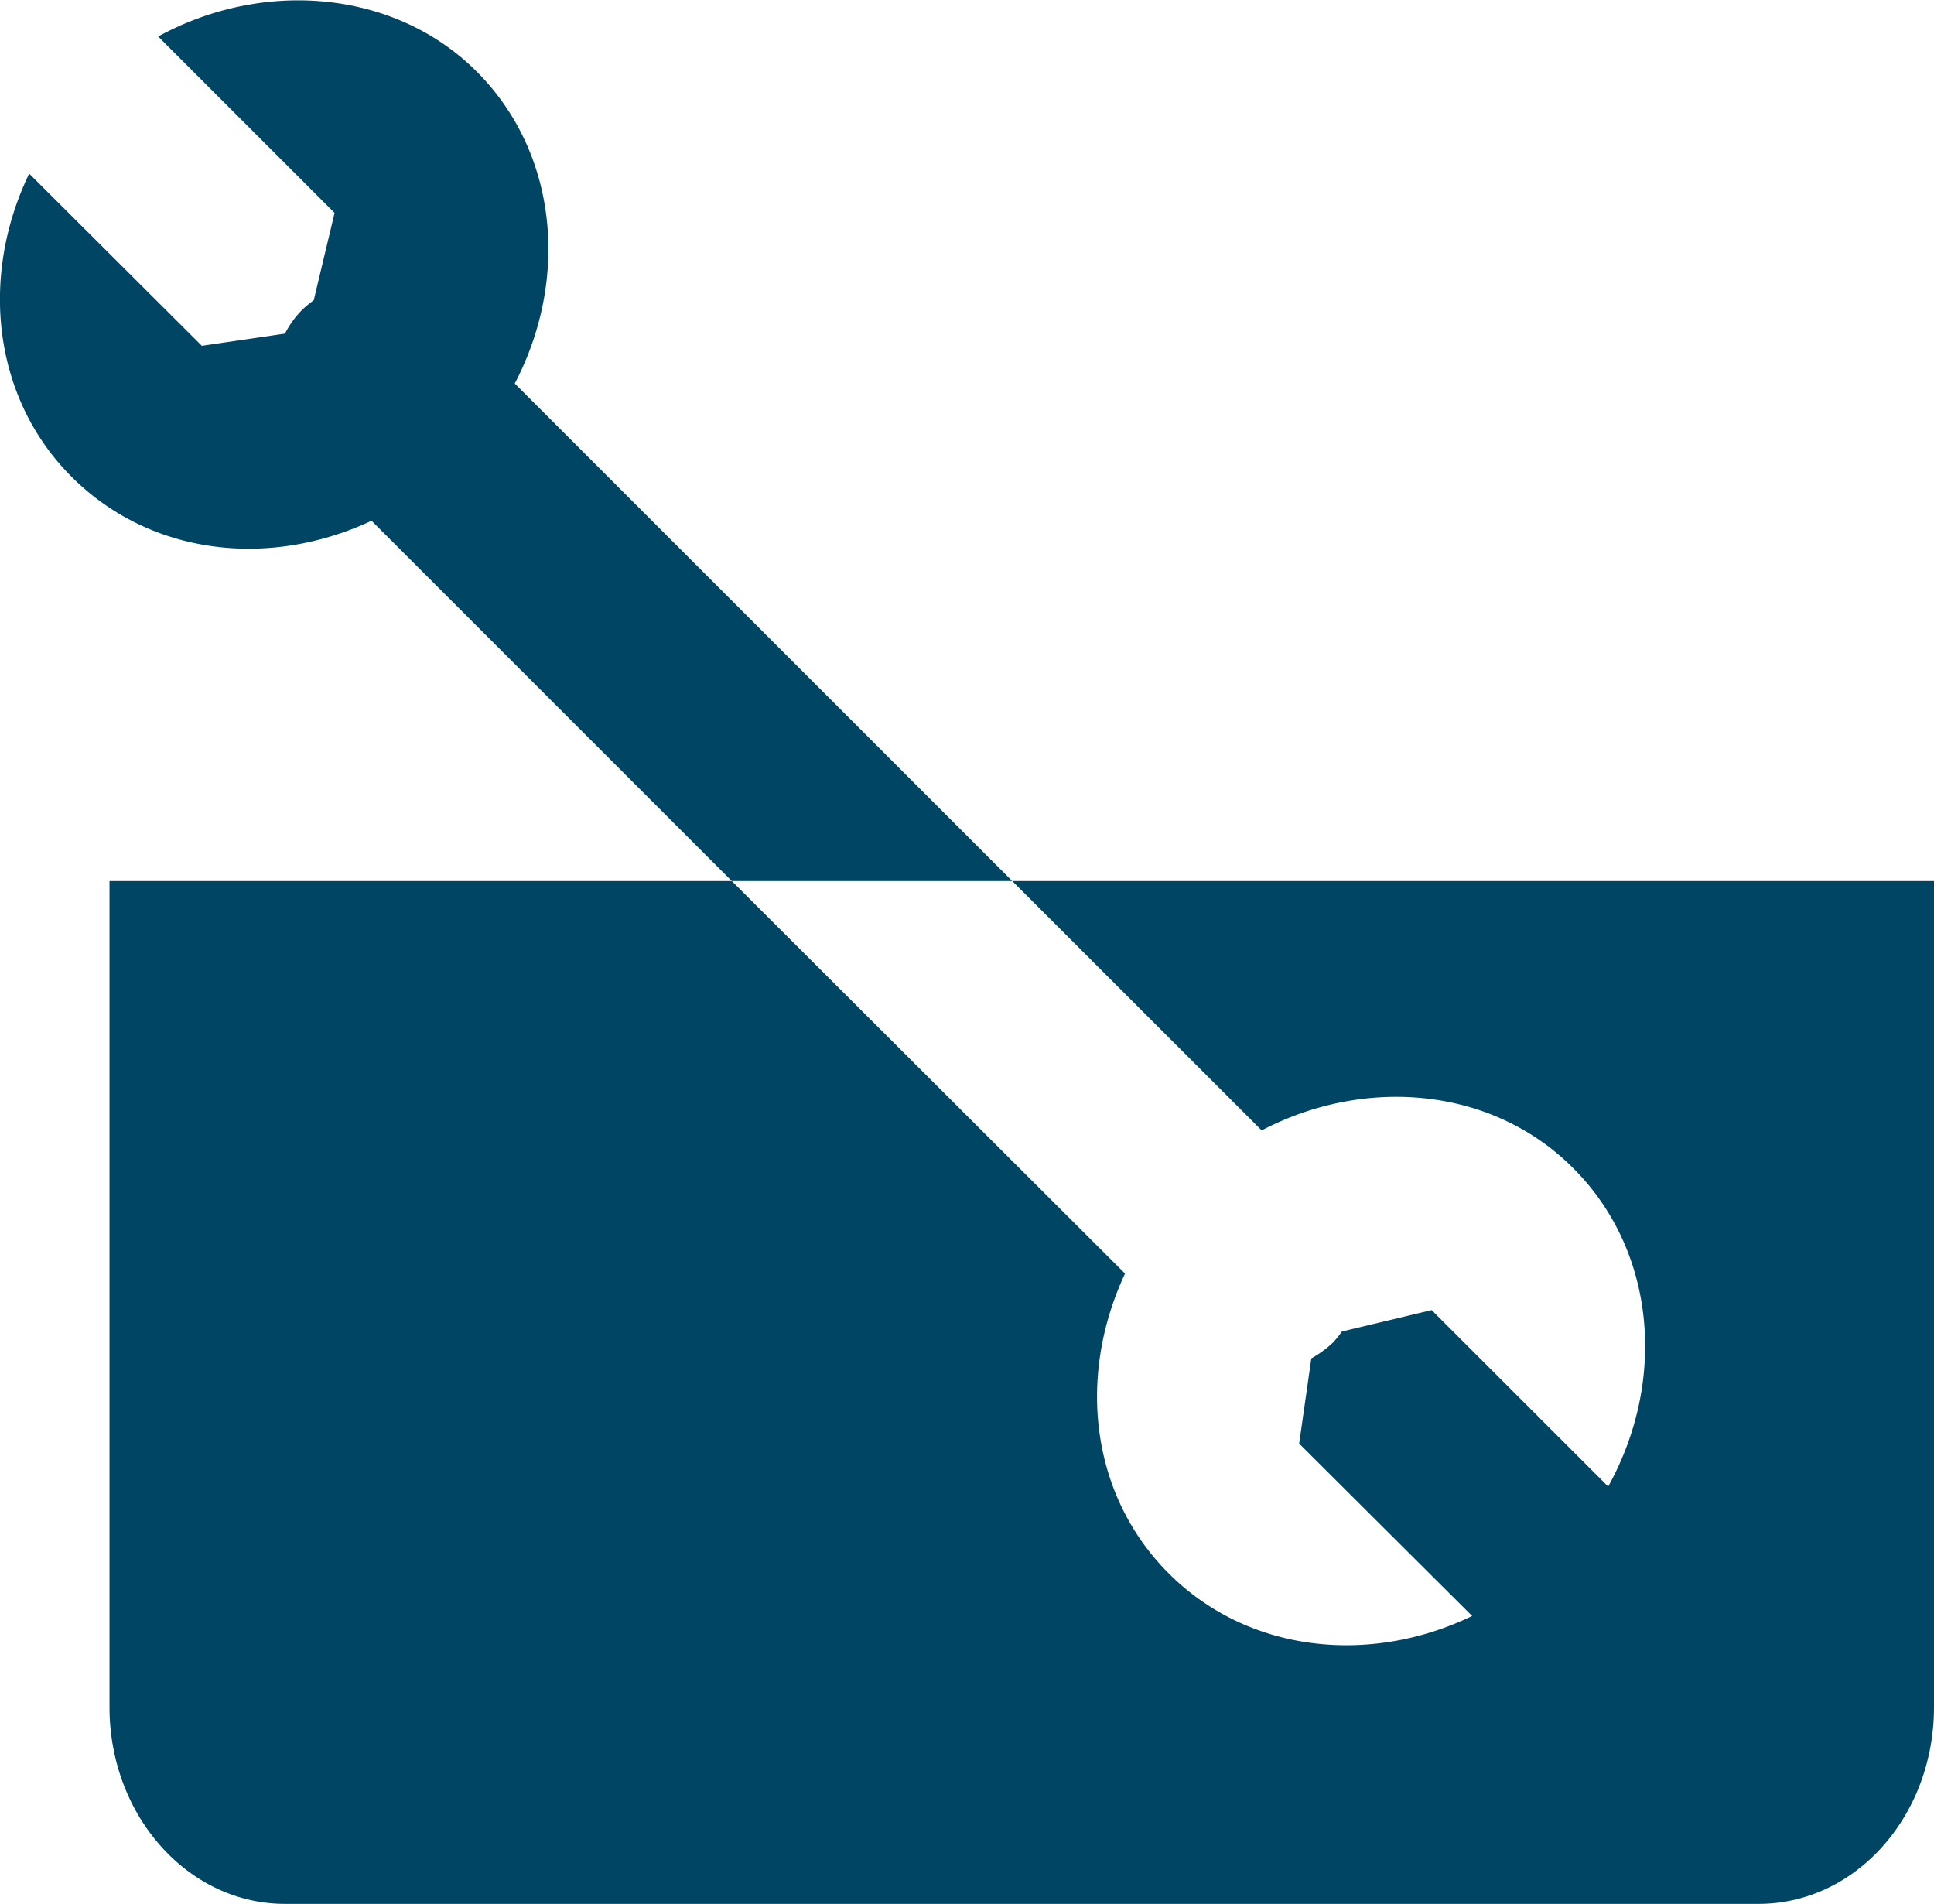
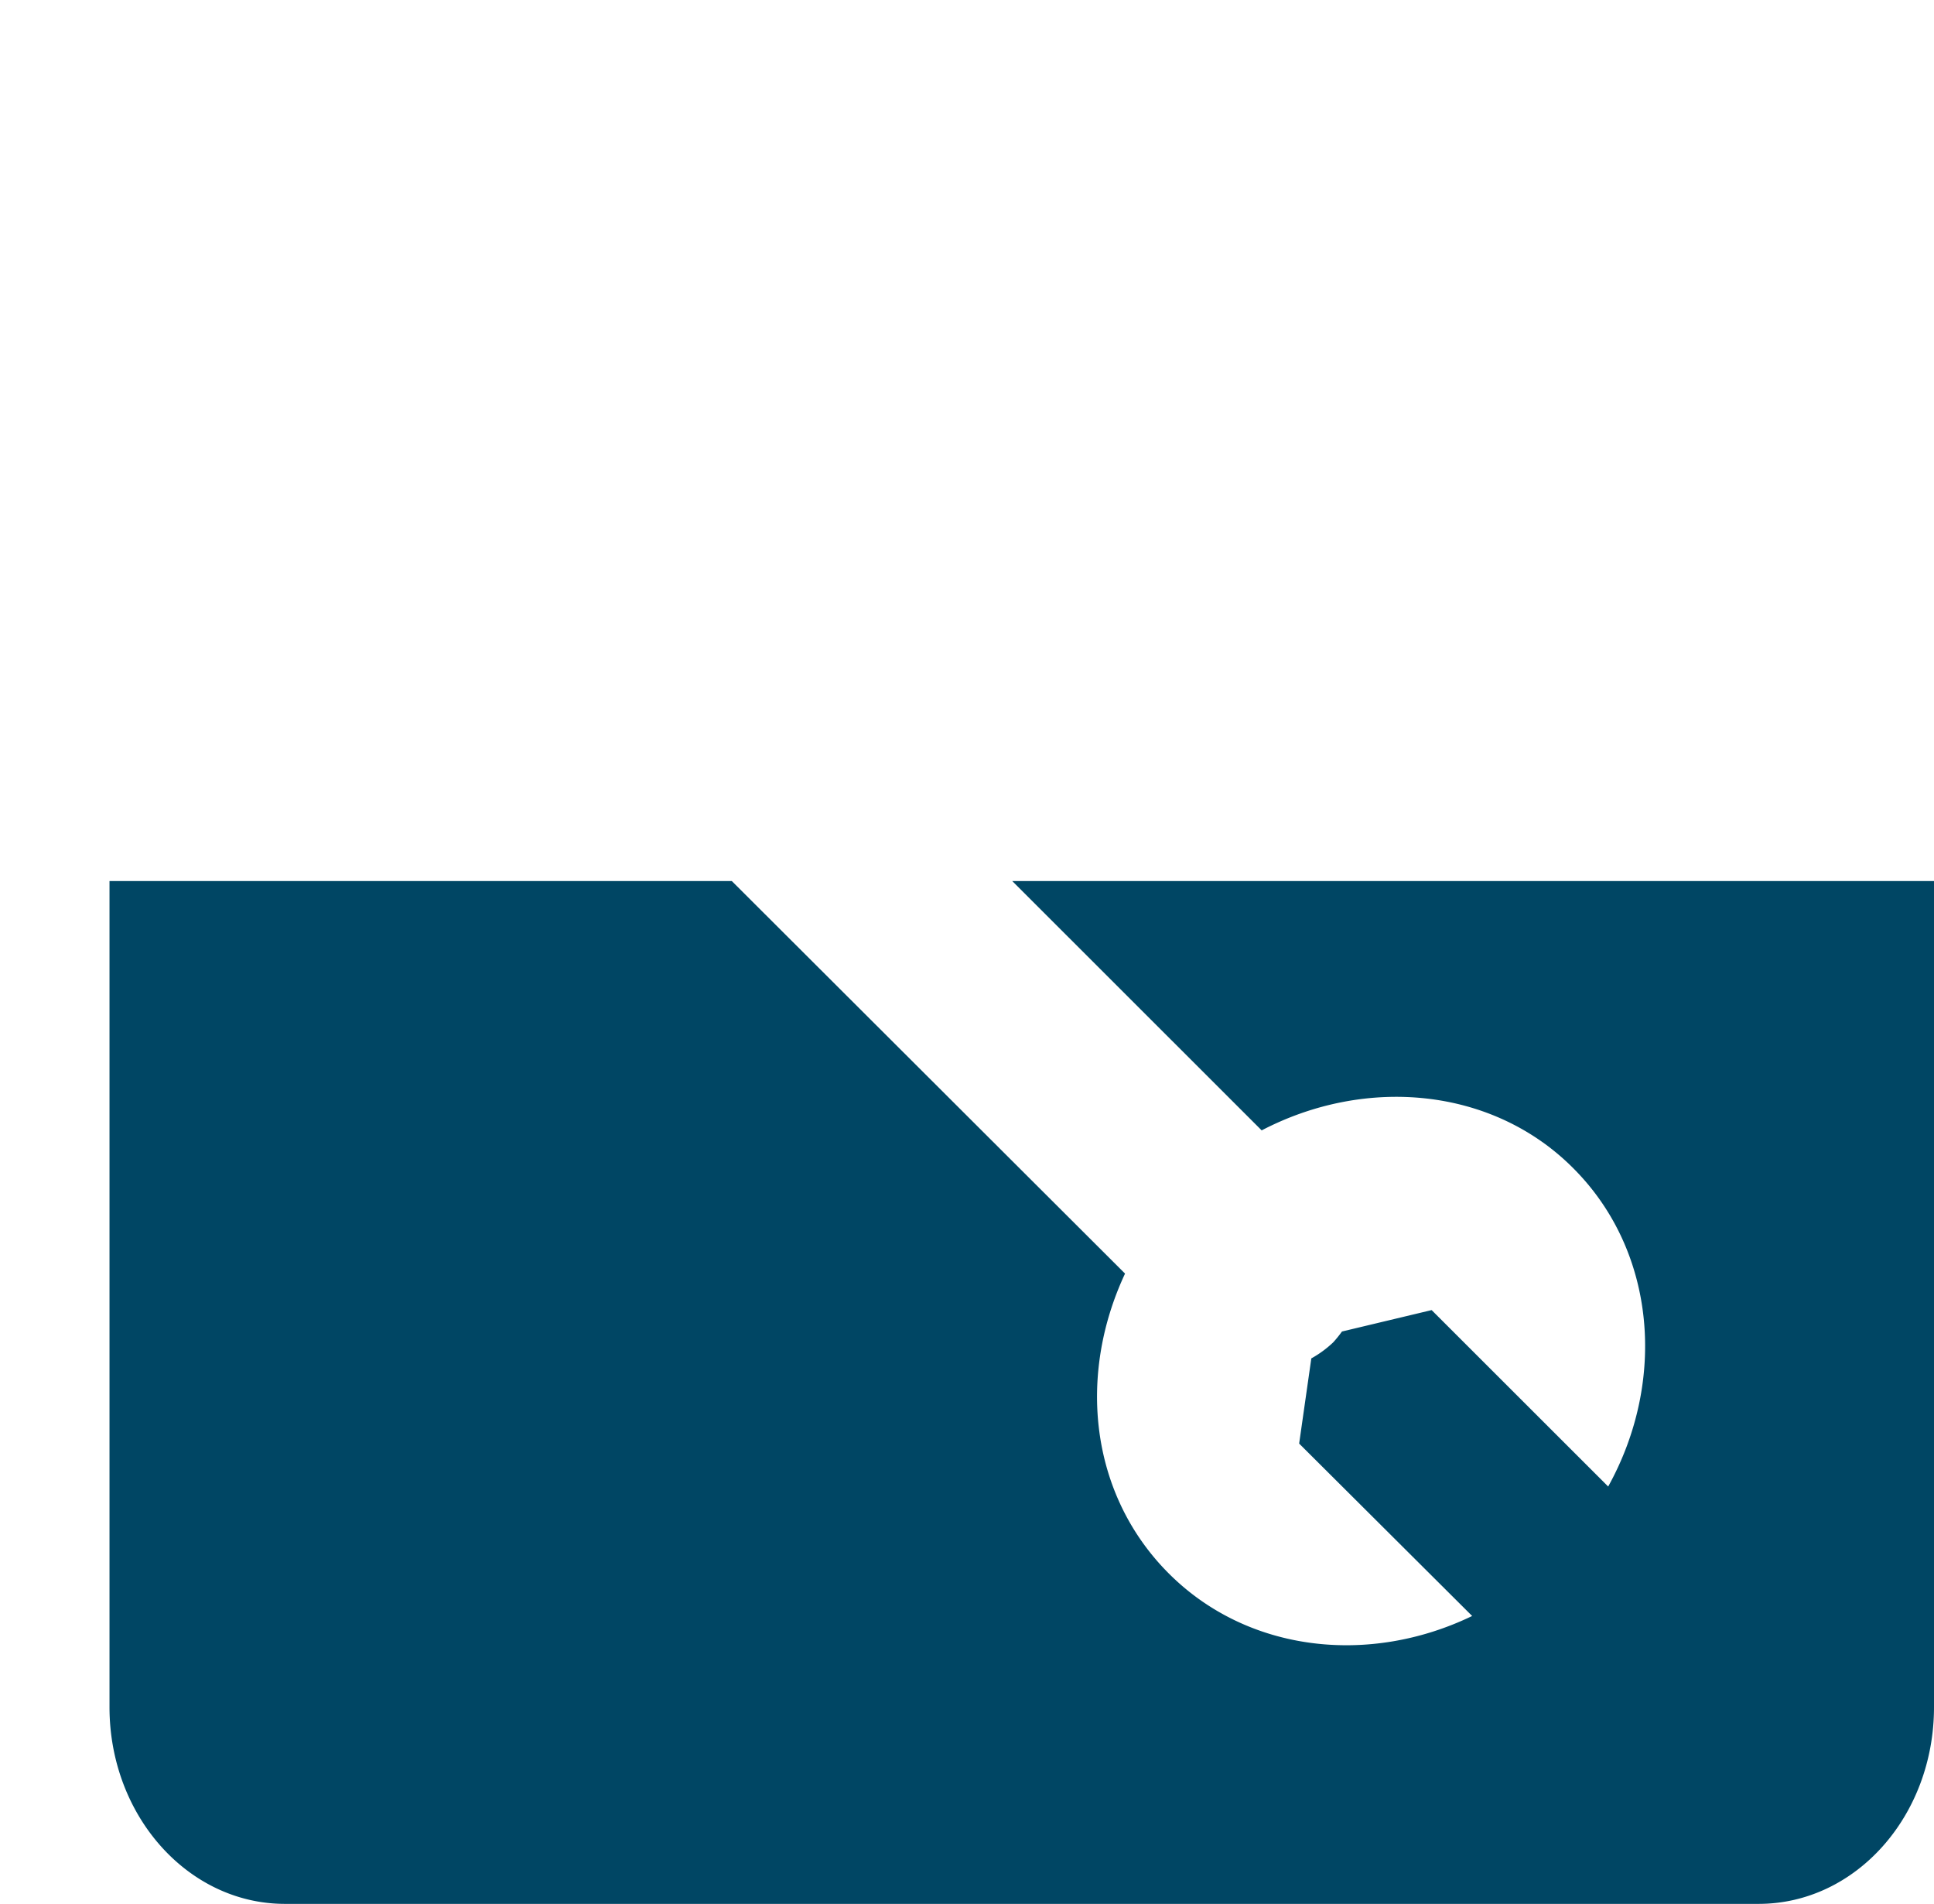
<svg xmlns="http://www.w3.org/2000/svg" viewBox="0 0 158.96 156.47">
  <defs>
    <style>.cls-1{fill:#004664;}</style>
  </defs>
  <g id="Calque_2" data-name="Calque 2">
    <g id="Calque_1-2" data-name="Calque 1">
      <path class="cls-1" d="M83.2,72.41,103.7,92.9c8.59-4.48,19-3.54,25.62,3.12,6.8,6.81,7.67,17.47,2.86,26.15l-14.51-14.5-7.37,1.76a10,10,0,0,1-.72.89,8.76,8.76,0,0,1-1.8,1.32l-1,7L121,132.81c-8.45,4.08-18.44,3-24.93-3.49s-7.53-16.26-3.6-24.65L60.15,72.41H9V140.3c0,8.93,6.46,16.17,14.42,16.17H144.54c8,0,14.42-7.24,14.42-16.17V72.41Z" />
-       <path class="cls-1" d="M42.31,31.52c4.49-8.59,3.55-18.95-3.12-25.63S21.73-1.77,13,3l14.5,14.5-1.71,7.17a8.91,8.91,0,0,0-1,.84,7.89,7.89,0,0,0-1.37,1.91l-6.83,1L2.4,14.27c-4.08,8.45-3,18.44,3.49,24.92s16.26,7.54,24.65,3.61L60.15,72.41H83.2Z" />
    </g>
  </g>
</svg>